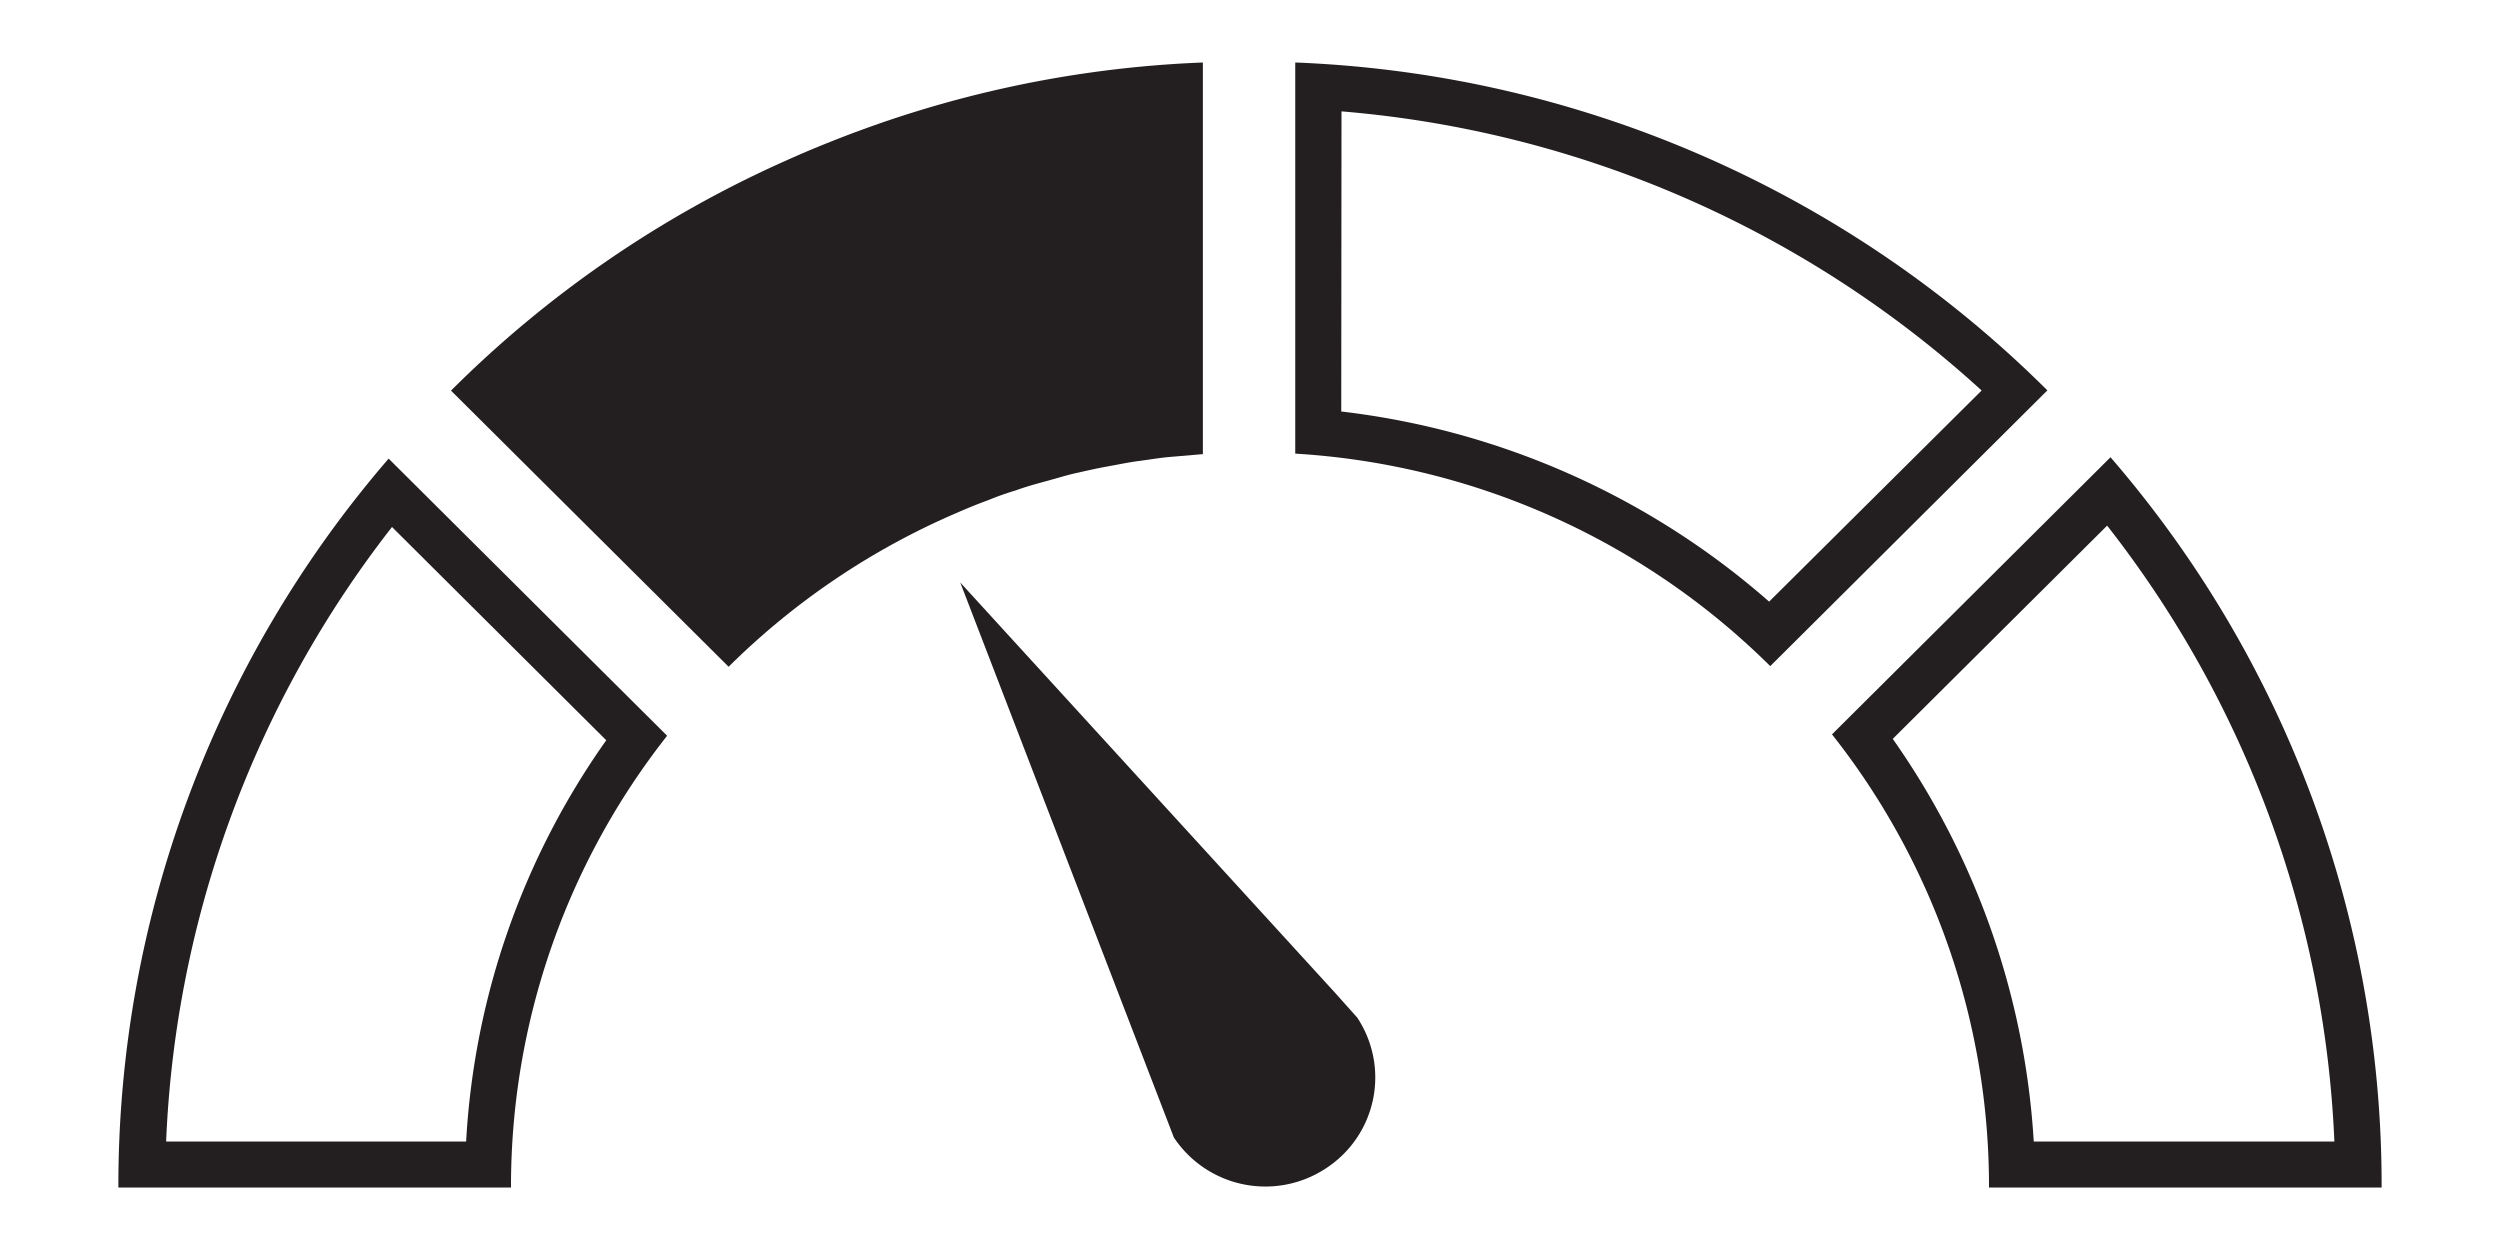
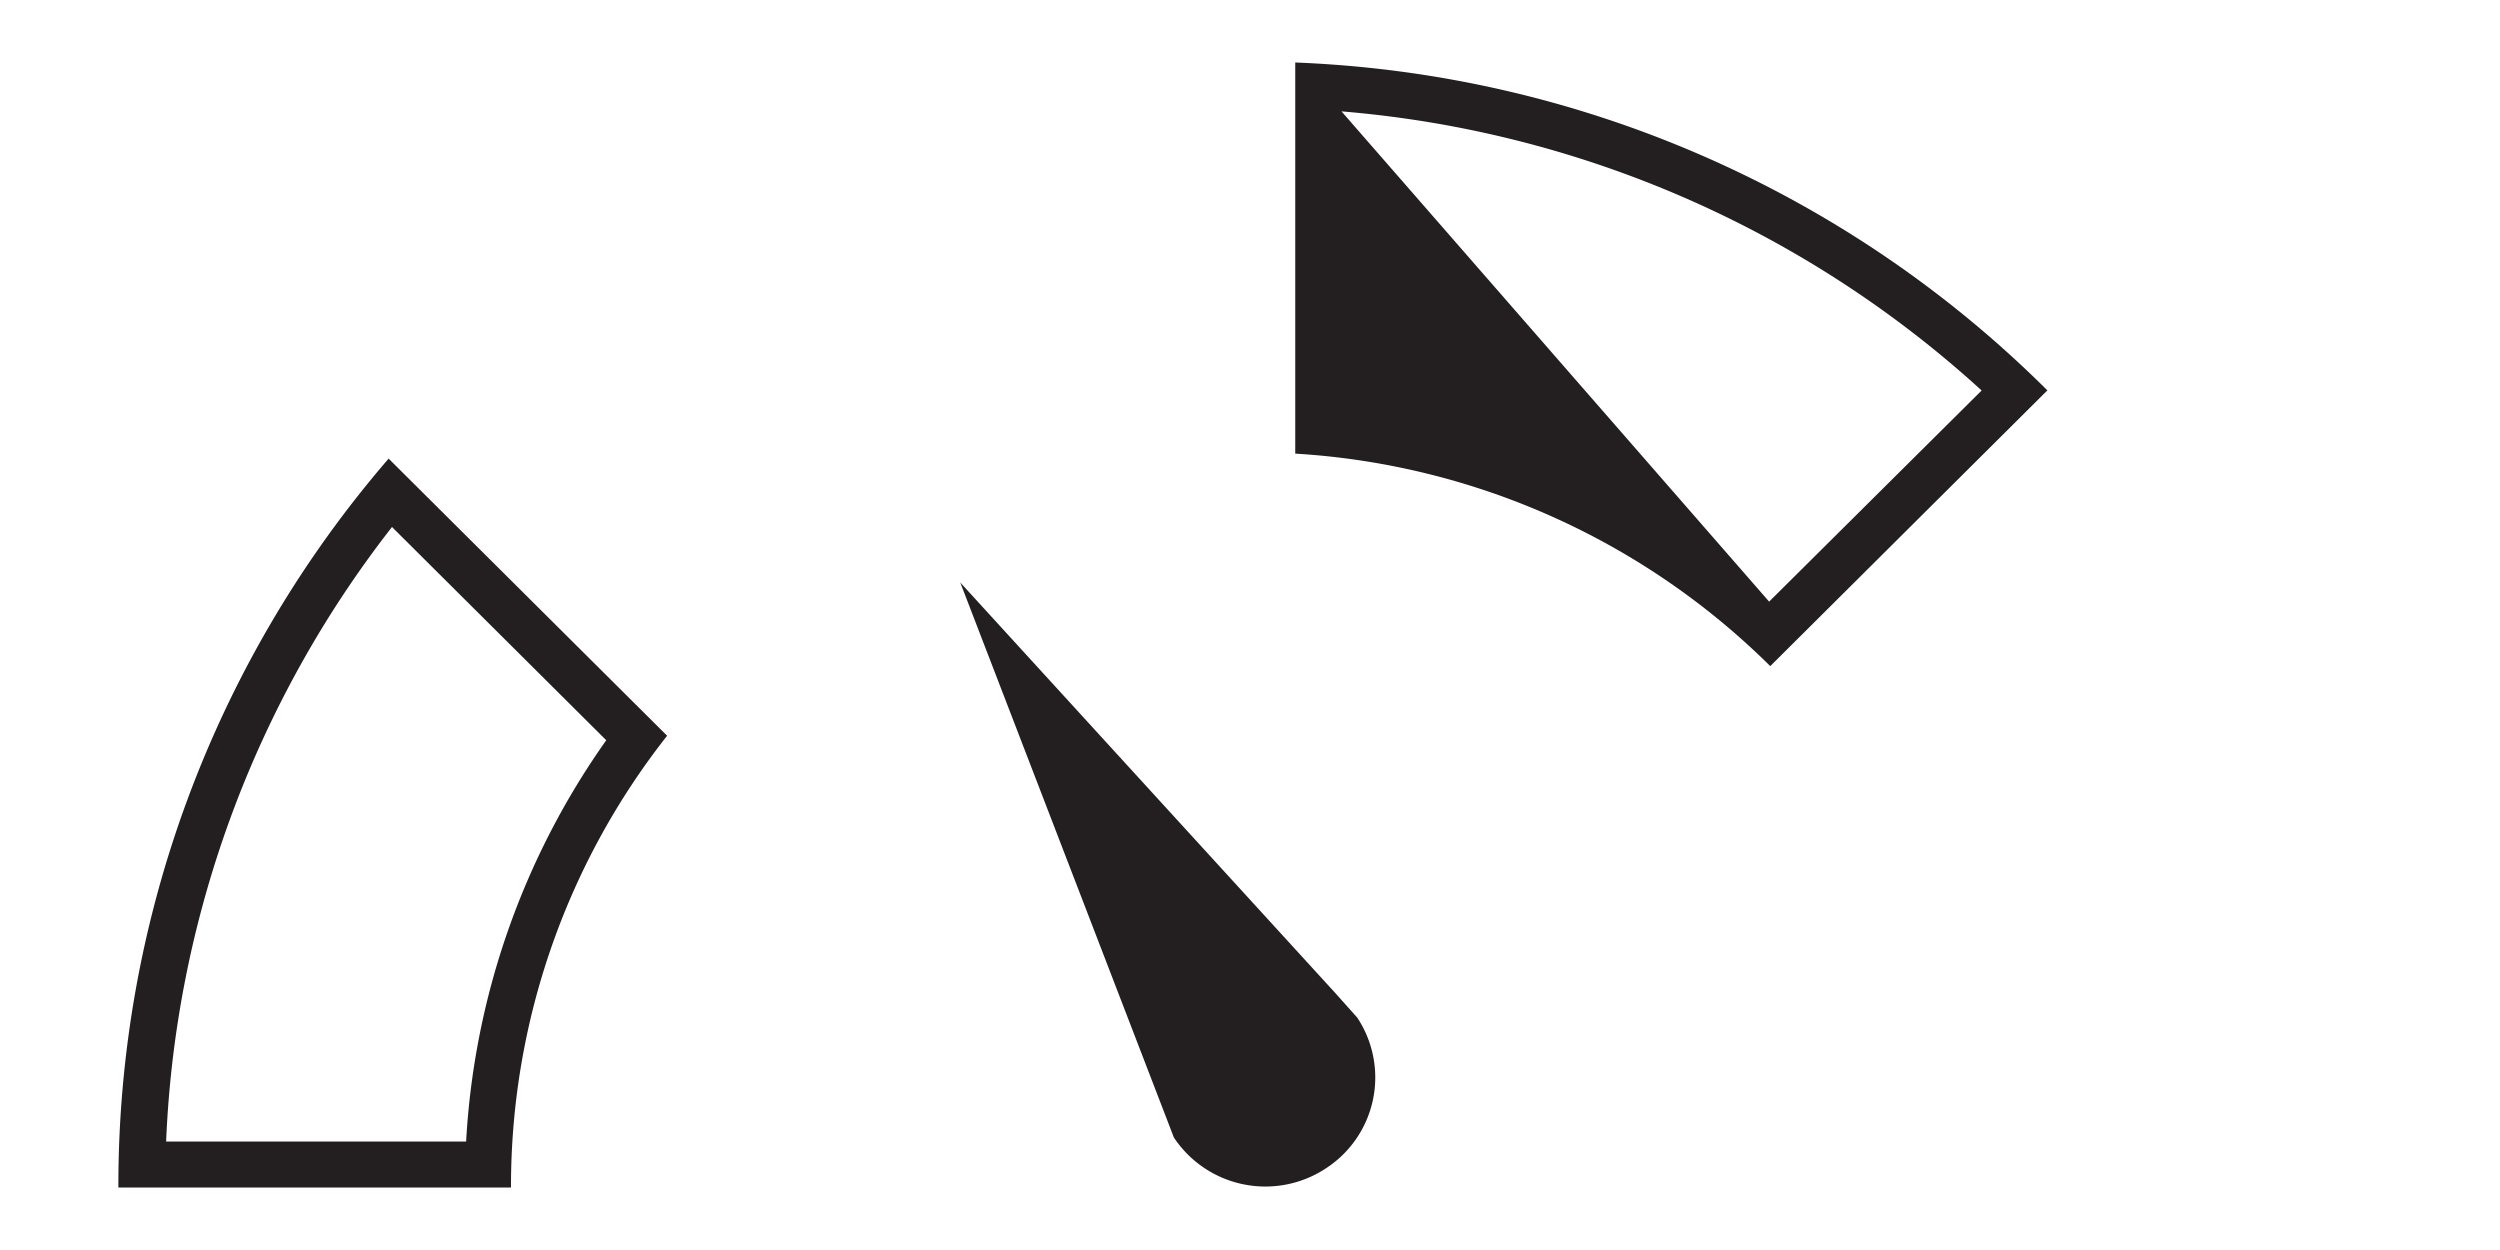
<svg xmlns="http://www.w3.org/2000/svg" id="Layer_1" data-name="Layer 1" viewBox="0 0 200 100">
  <defs>
    <style>.cls-1{fill:#231f20;}</style>
  </defs>
-   <path class="cls-1" d="M168.84,36.58,146.56,58.75A58.29,58.29,0,0,1,159.12,95h31.41A89,89,0,0,0,168.84,36.58Zm-.27,5.47a85.73,85.73,0,0,1,18.18,49.27H162.7a62.44,62.44,0,0,0-11.28-32.21Z" />
-   <path class="cls-1" d="M103.62,36.29a59,59,0,0,1,38,17l22.17-22.06A90.21,90.21,0,0,0,103.62,5Zm3.7-27.38a86.46,86.46,0,0,1,51.21,22.33l-17,16.89a63,63,0,0,0-34.23-15.21Z" />
+   <path class="cls-1" d="M103.62,36.29a59,59,0,0,1,38,17l22.17-22.06A90.21,90.21,0,0,0,103.62,5Zm3.7-27.38a86.46,86.46,0,0,1,51.21,22.33l-17,16.89Z" />
  <path class="cls-1" d="M9.47,95H40.88A58.25,58.25,0,0,1,53.37,58.86L31.09,36.69A89,89,0,0,0,9.47,95Zm27.82-3.68h-24A85.66,85.66,0,0,1,31.36,42.16L48.5,59.22A61.4,61.4,0,0,0,37.29,91.32Z" />
-   <path class="cls-1" d="M36.08,31.25,58.29,53.34A58.94,58.94,0,0,1,76.61,41c.82-.36,1.63-.69,2.48-1a22.48,22.48,0,0,1,2.18-.77c.78-.29,1.59-.51,2.4-.73s1.63-.48,2.44-.66,1.63-.37,2.47-.52,1.67-.33,2.52-.44,1.7-.26,2.55-.33l2.58-.22V5a89.54,89.54,0,0,0-29.56,6.25c-1.33.52-2.62,1.07-3.91,1.65A89.3,89.3,0,0,0,36.08,31.25Z" />
  <path class="cls-1" d="M106.82,79.44l-30-32.84L92.56,87.49,93.91,91a8.79,8.79,0,0,0,12.16,2.47,8.67,8.67,0,0,0,2.51-12.06Z" />
</svg>